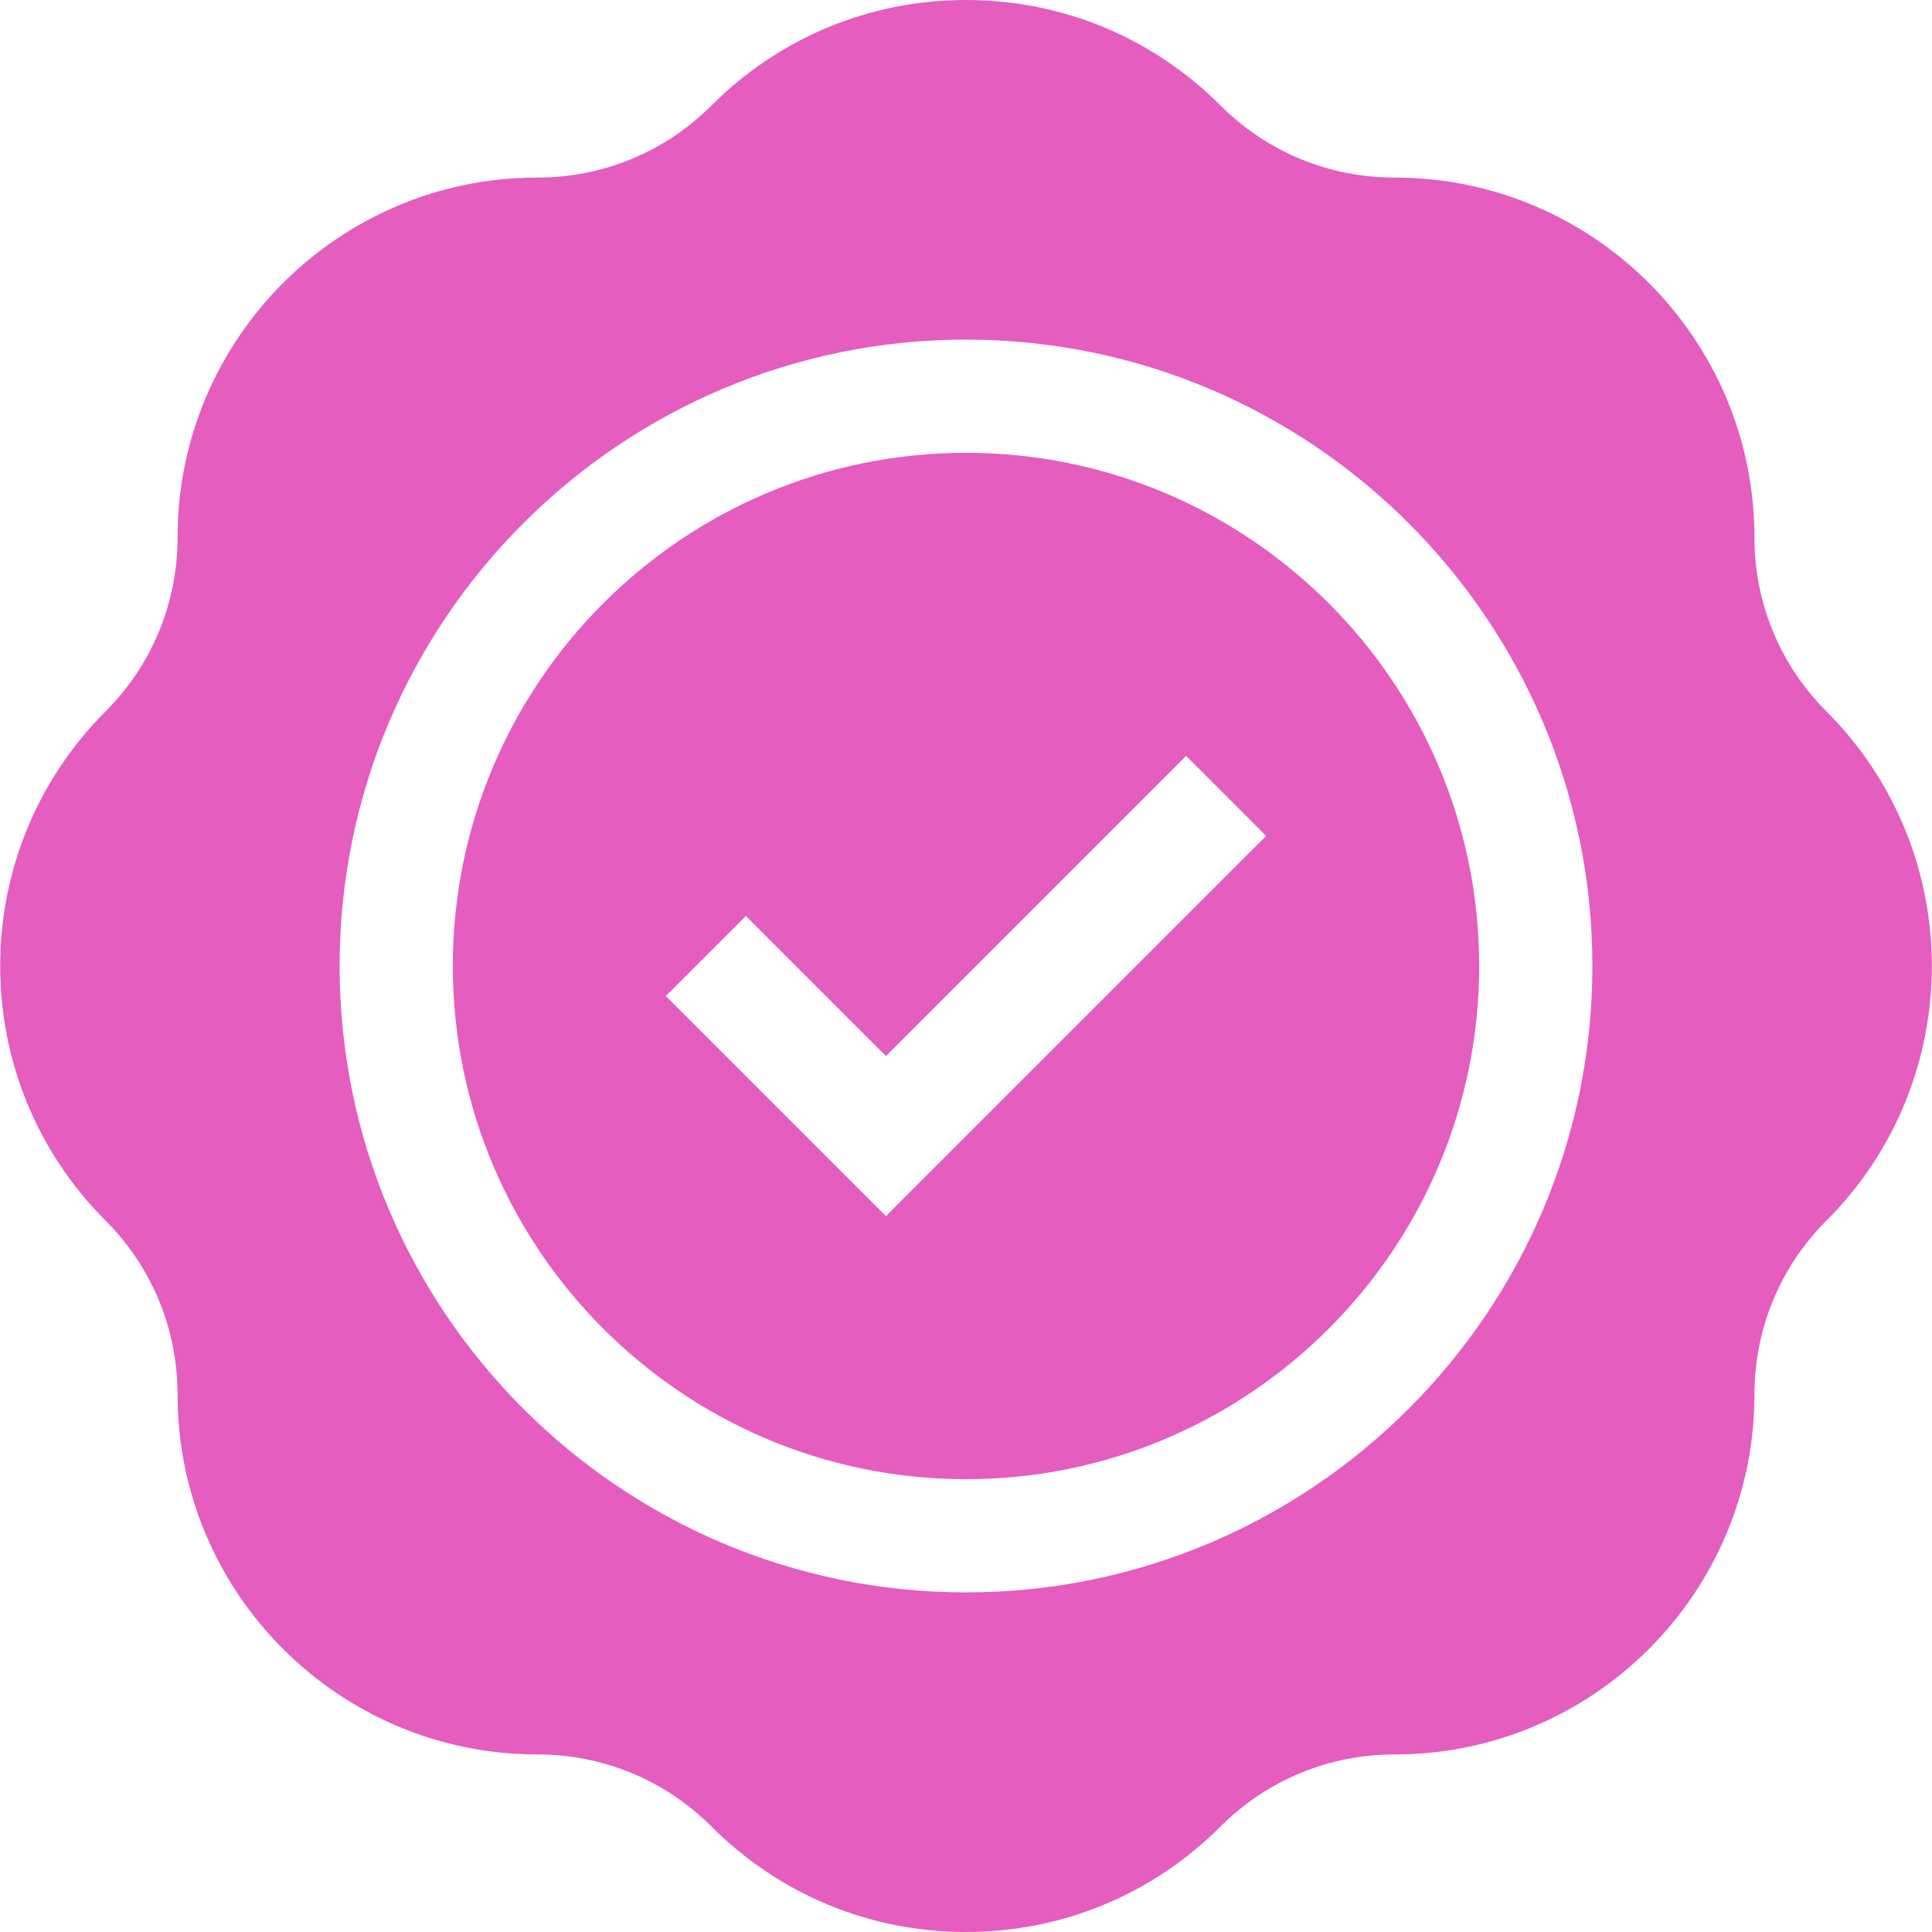
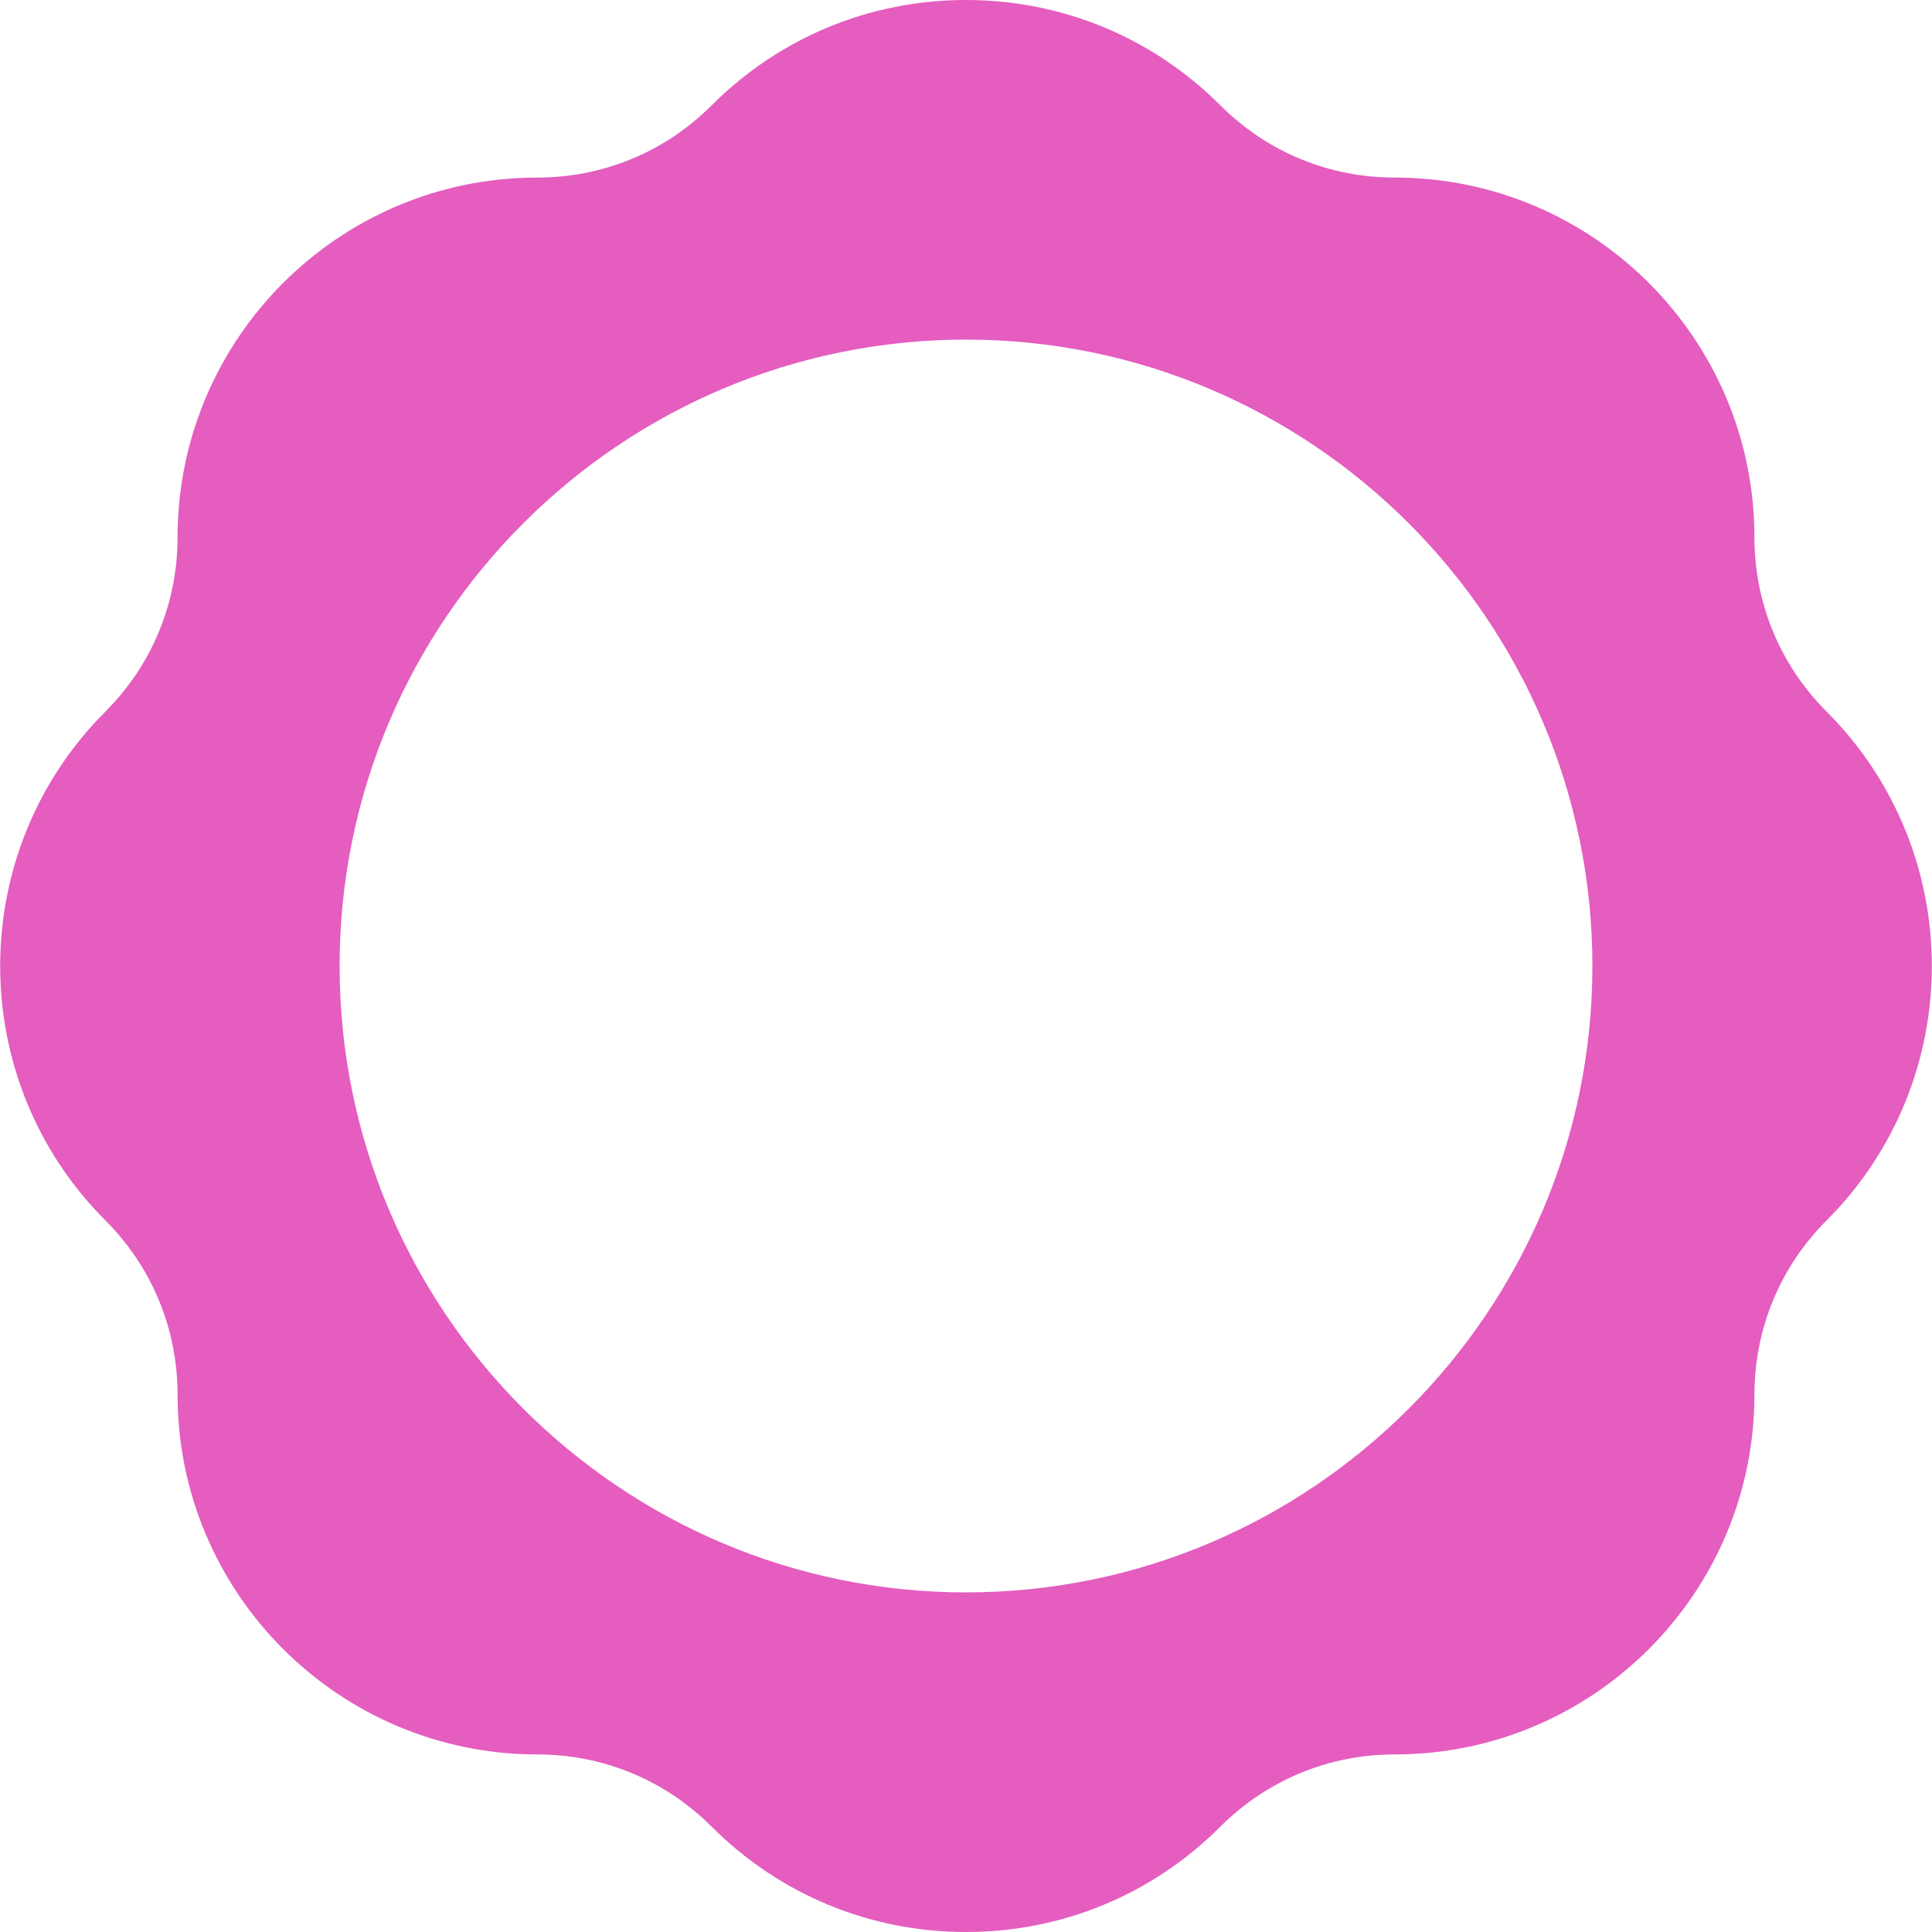
<svg xmlns="http://www.w3.org/2000/svg" version="1.1" width="512" height="512" x="0" y="0" viewBox="0 0 512 512" style="enable-background:new 0 0 512 512" xml:space="preserve" class="">
  <g>
-     <path d="M256 120c-74.991 0-136 61.01-136 136s61.009 136 136 136 136-61.01 136-136-61.009-136-136-136zm-21.213 202.291-58.336-58.336 21.213-21.213 37.123 37.123 79.55-79.55 21.213 21.213z" fill="#e45dbf" data-original="#000000" class="" />
    <path d="M484.078 188.589c-12.34-12.34-19.136-28.746-19.136-46.197 0-52.567-42.767-95.334-95.333-95.334-17.452 0-33.858-6.796-46.198-19.135C305.405 9.917 281.464 0 256 0s-49.405 9.917-67.411 27.923c-12.339 12.339-28.746 19.135-46.198 19.135-52.567 0-95.333 42.767-95.333 95.334 0 17.451-6.796 33.857-19.136 46.197-37.169 37.171-37.169 97.651 0 134.822 12.34 12.34 19.136 28.746 19.136 46.197 0 52.567 42.767 95.334 95.333 95.334 17.452 0 33.858 6.796 46.198 19.135C206.595 502.083 230.536 512 256 512s49.405-9.917 67.411-27.923c12.339-12.339 28.746-19.135 46.198-19.135 52.567 0 95.333-42.767 95.333-95.334 0-17.451 6.796-33.857 19.136-46.197 37.17-37.171 37.17-97.651 0-134.822zM422 256c0 91.532-74.467 166-166 166S90 347.532 90 256 164.467 90 256 90s166 74.468 166 166z" fill="#e45dbf" data-original="#000000" class="" />
  </g>
</svg>